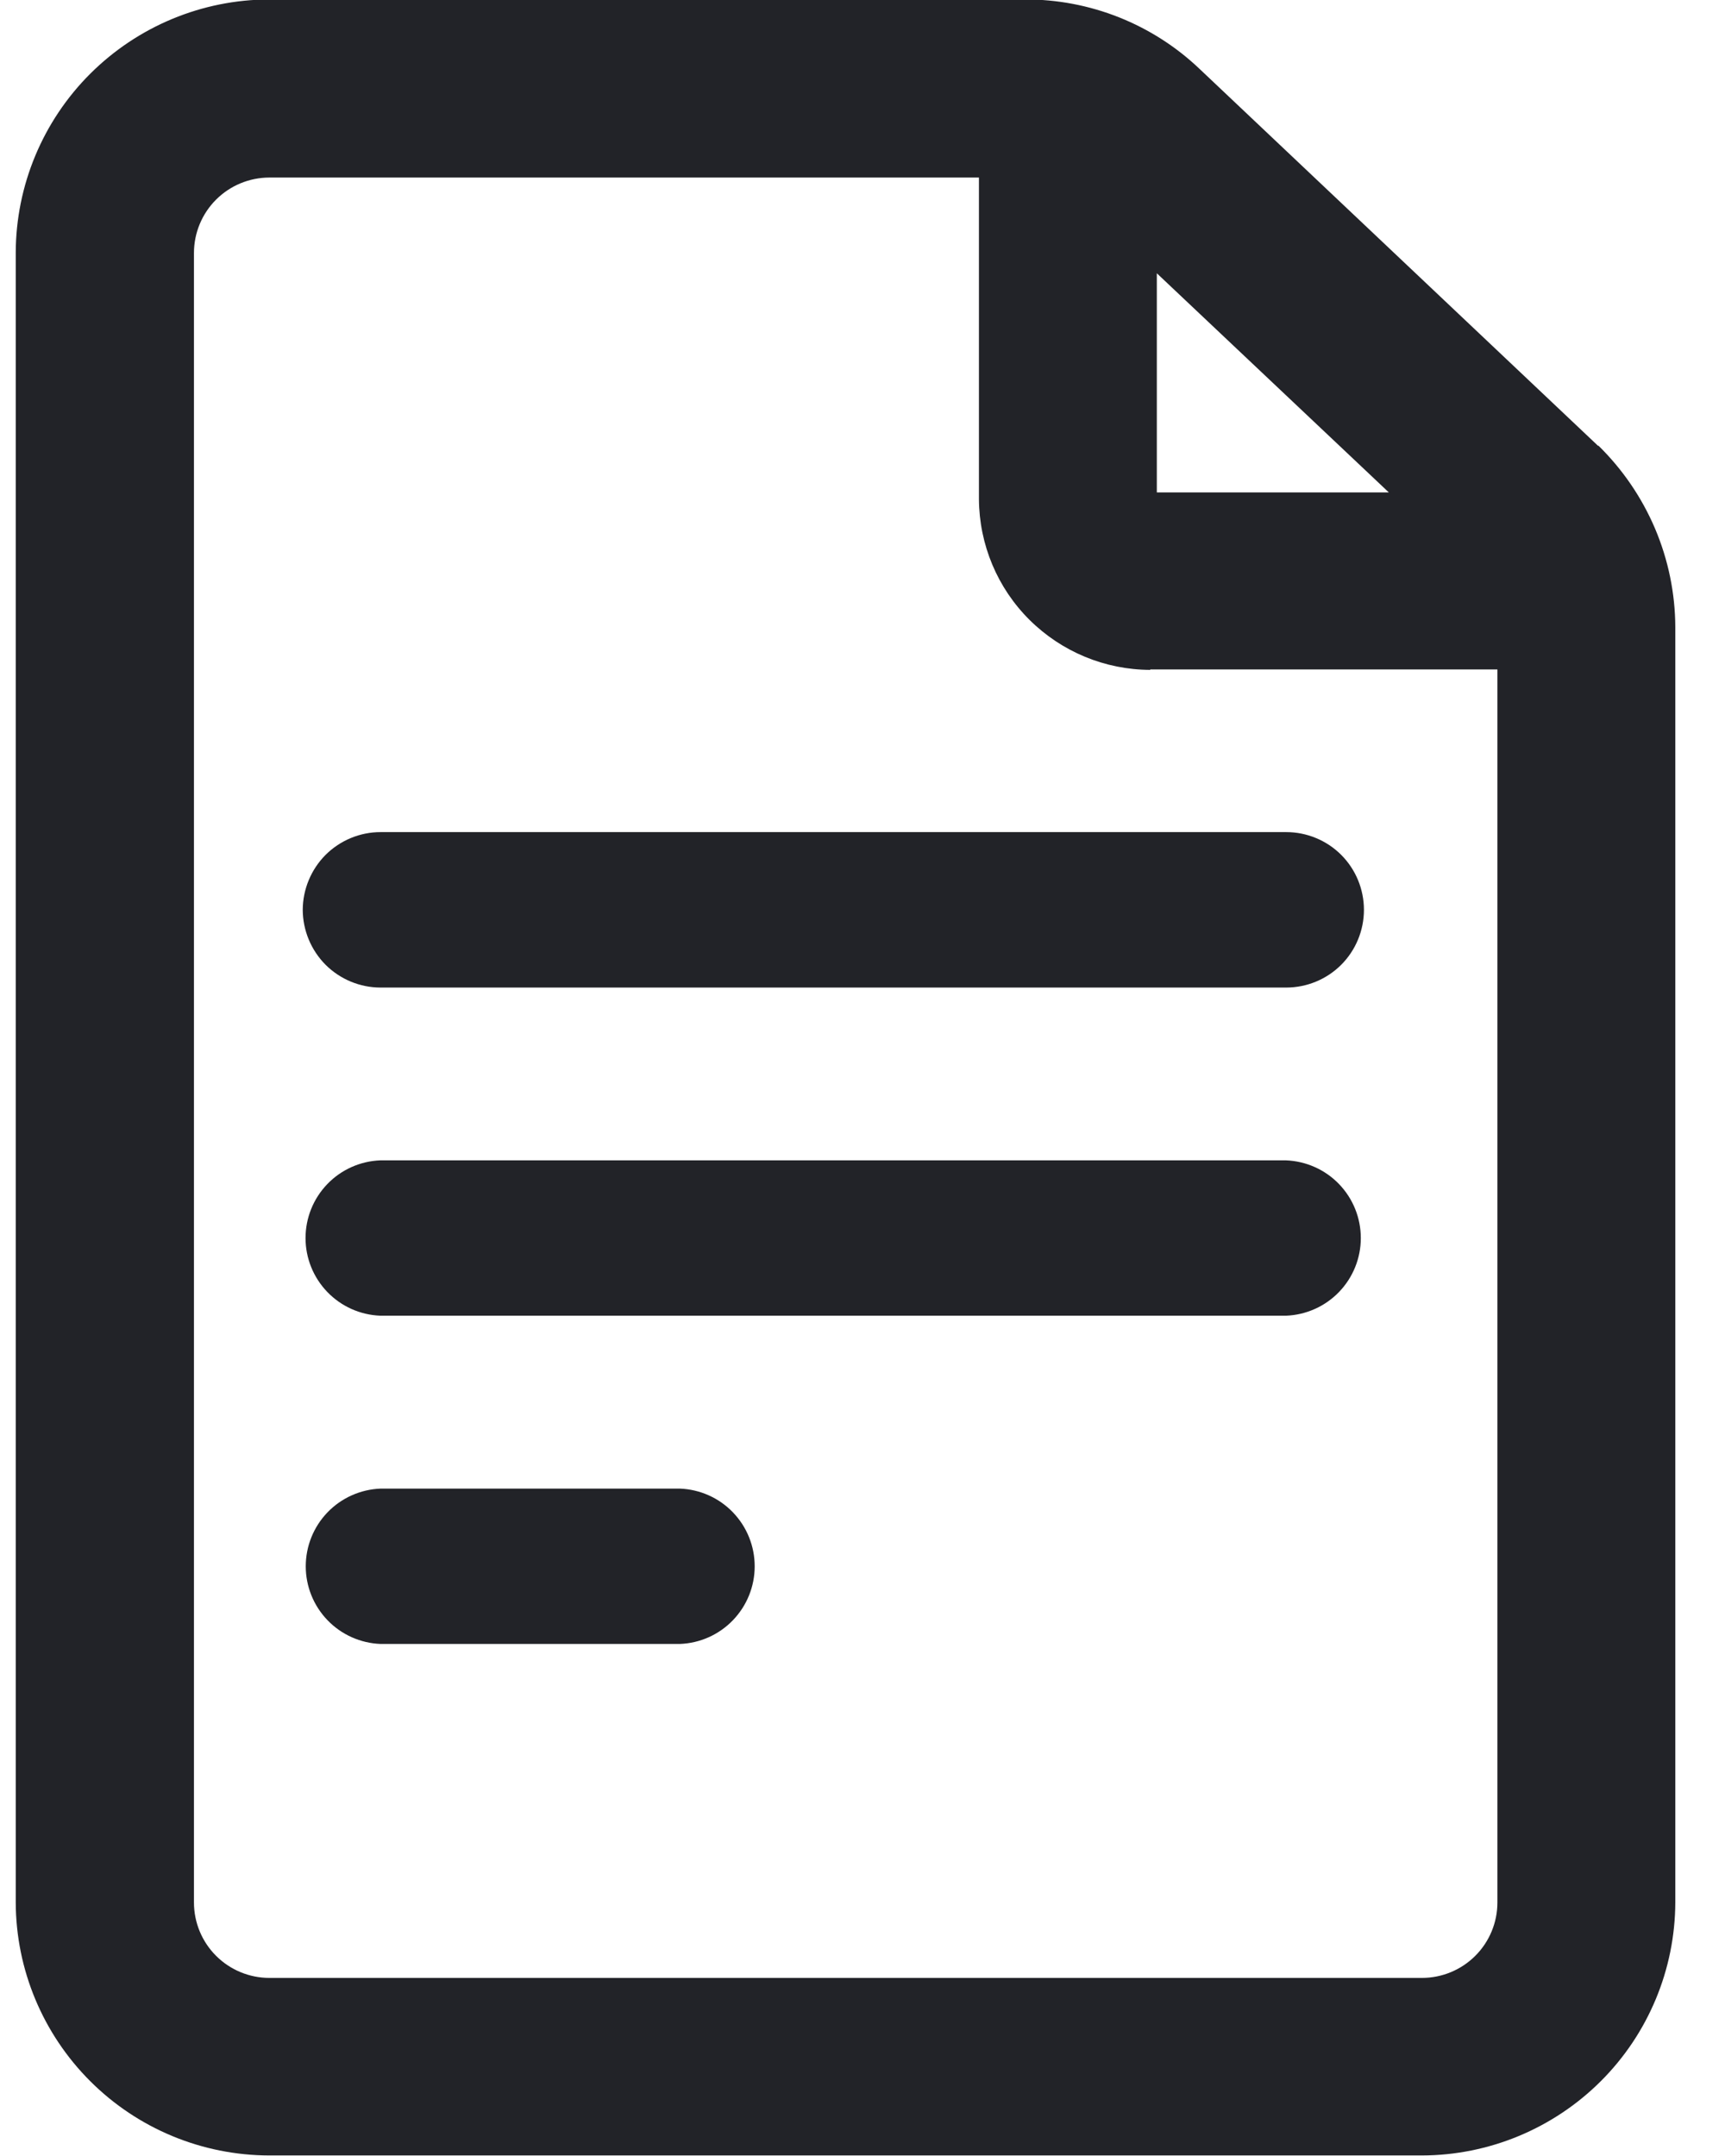
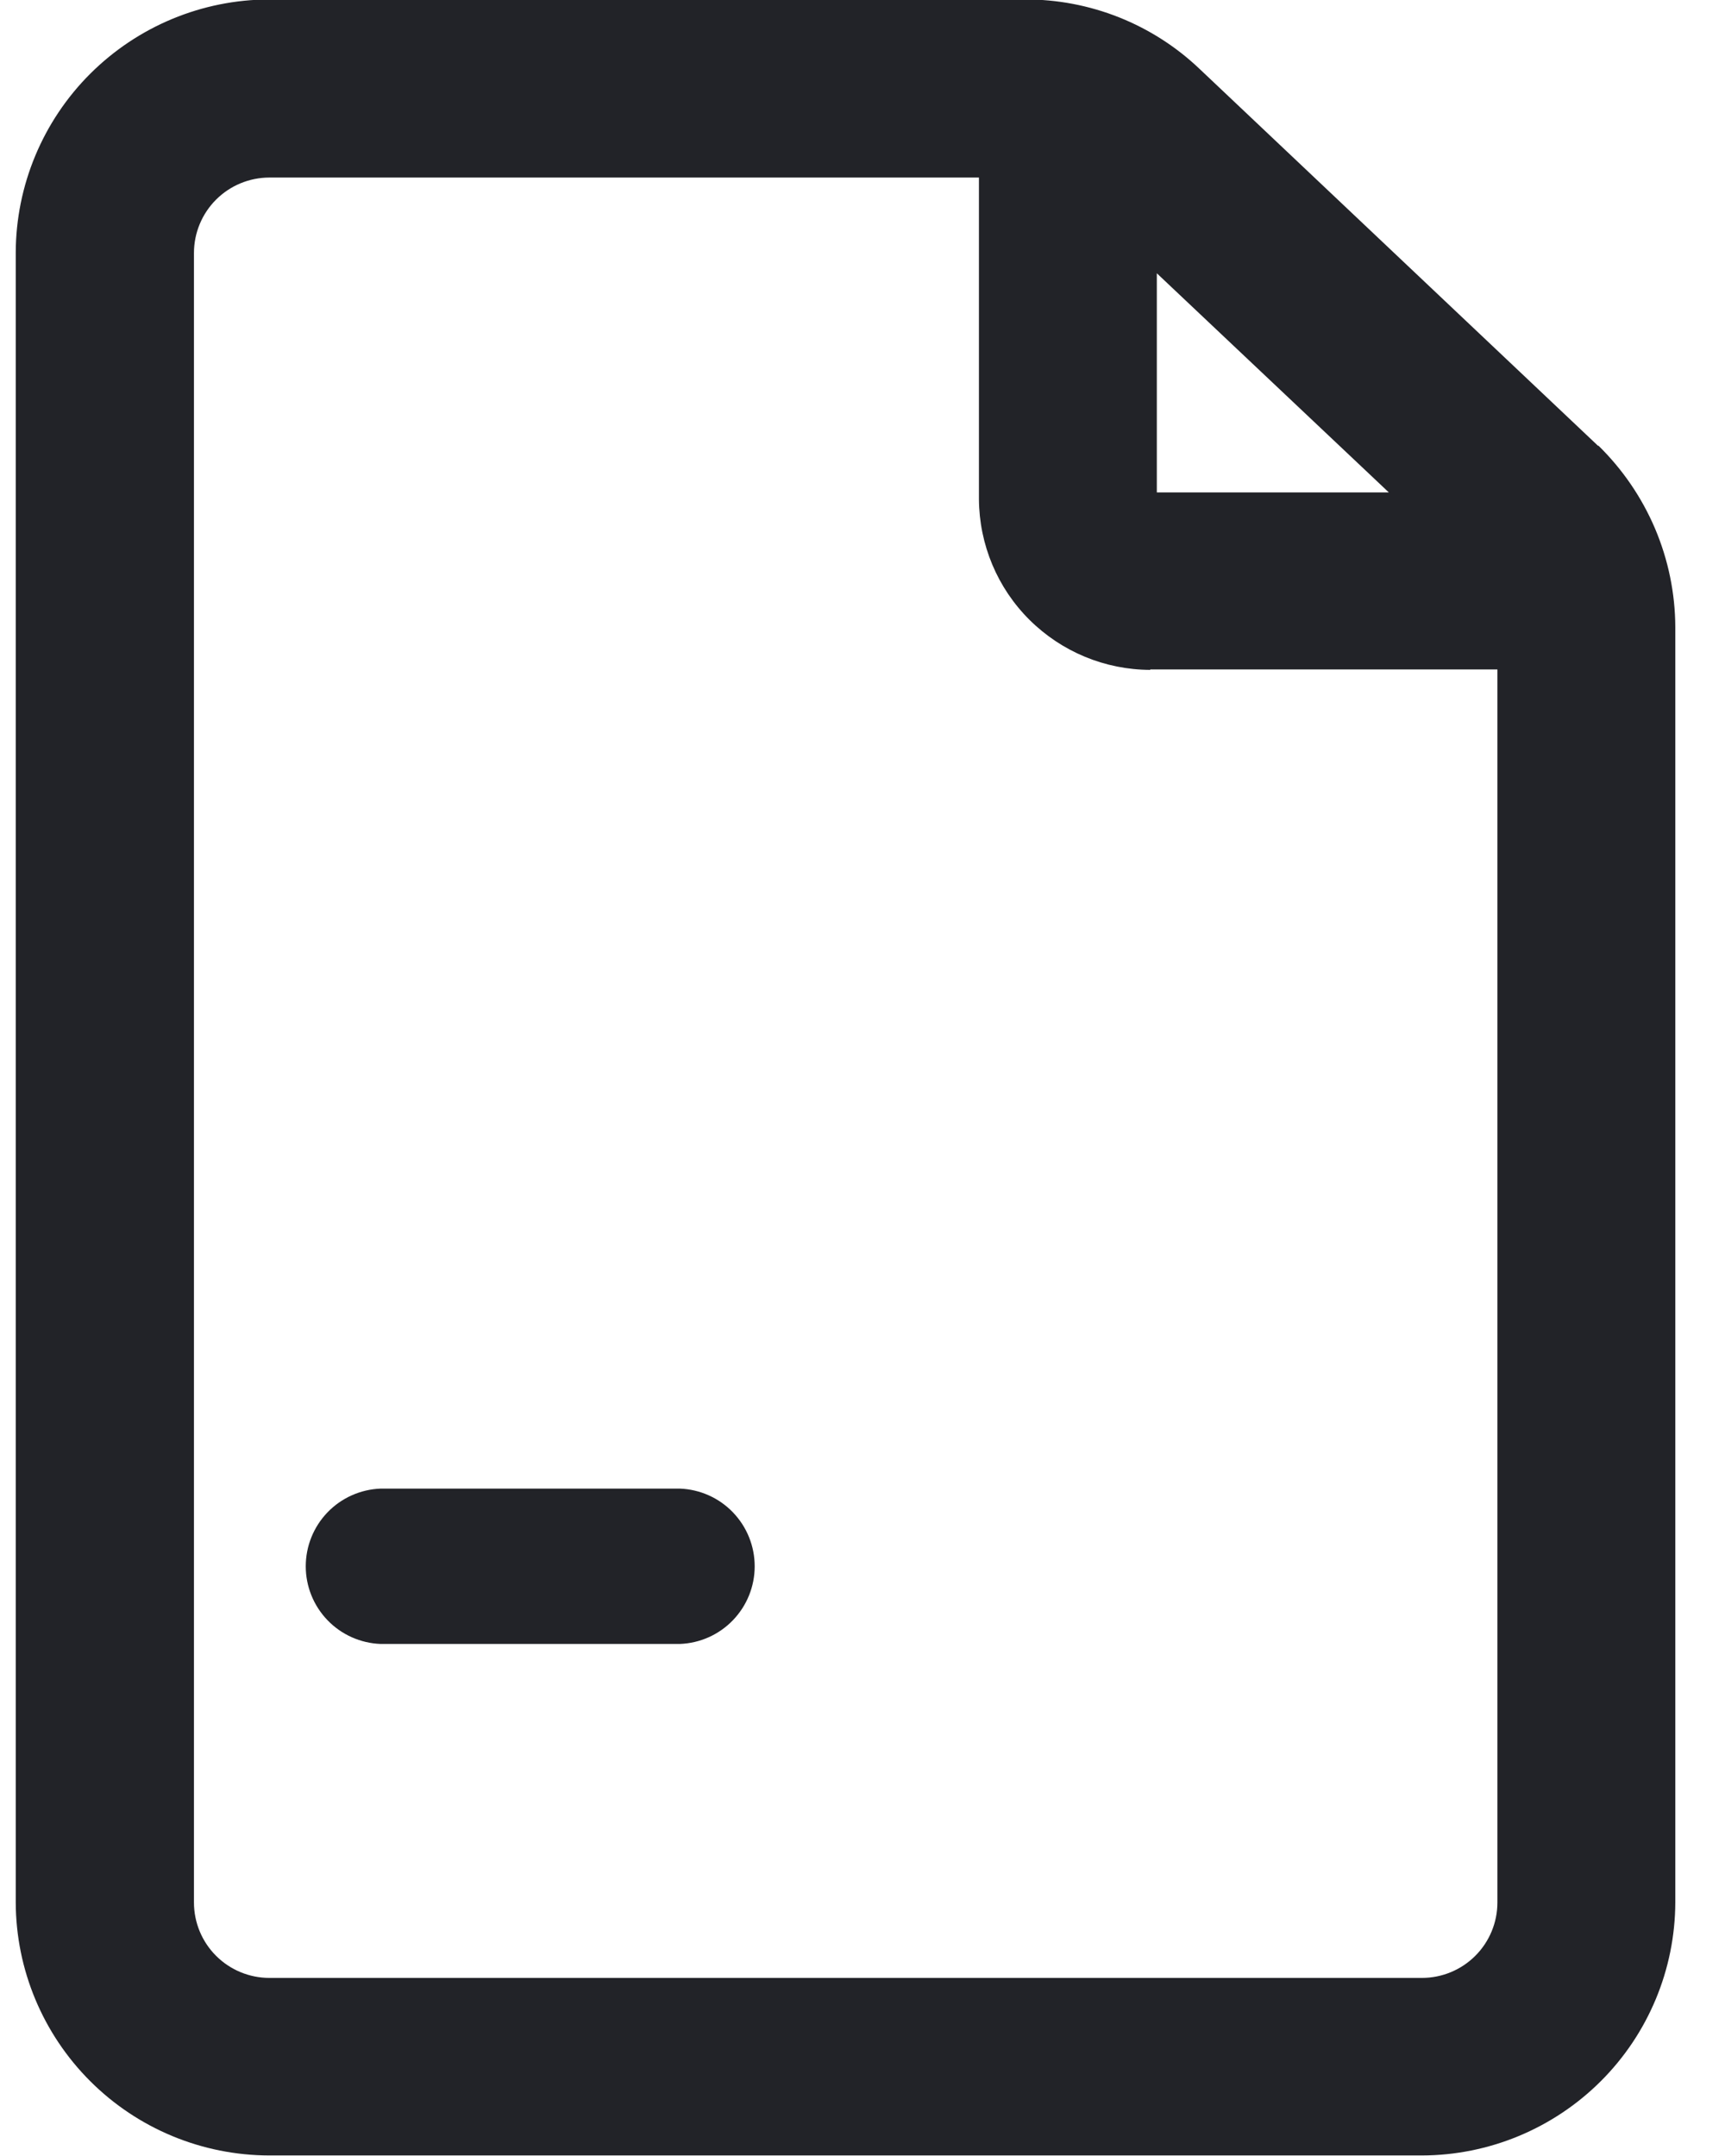
<svg xmlns="http://www.w3.org/2000/svg" width="16" height="20" viewBox="0 0 16 20" fill="none">
  <g id="Icons-Documentation">
    <path id="Path 3485" d="M14.824 4.137L11.124 0.637C10.688 0.223 10.108 -0.007 9.507 -0.005H2.497C1.875 -0.004 1.278 0.244 0.837 0.684C0.397 1.123 0.148 1.72 0.146 2.342V17.648C0.148 18.271 0.397 18.867 0.838 19.307C1.279 19.747 1.875 19.994 2.498 19.995H13.188C13.81 19.994 14.407 19.746 14.848 19.306C15.288 18.867 15.537 18.27 15.539 17.648V5.818C15.538 5.504 15.474 5.193 15.351 4.903C15.228 4.614 15.049 4.352 14.824 4.132M10.668 6.21H13.889V17.648C13.889 17.834 13.815 18.012 13.684 18.143C13.553 18.274 13.375 18.348 13.189 18.348H2.499C2.313 18.348 2.135 18.274 2.004 18.143C1.873 18.012 1.799 17.834 1.799 17.648V2.347C1.799 2.161 1.873 1.983 2.004 1.852C2.135 1.721 2.313 1.647 2.499 1.647H9.08V4.632C9.083 5.052 9.251 5.454 9.549 5.75C9.847 6.046 10.249 6.213 10.669 6.214M10.73 4.568V2.535L12.882 4.568H10.73Z" fill="#222328" />
-     <path id="Path 3486" d="M2.808 8.44C2.809 8.631 2.885 8.814 3.02 8.95C3.156 9.085 3.339 9.161 3.53 9.161H11.93C12.121 9.161 12.305 9.085 12.44 8.95C12.575 8.815 12.651 8.631 12.651 8.44C12.651 8.249 12.575 8.065 12.44 7.93C12.305 7.795 12.121 7.719 11.93 7.719H3.53C3.339 7.719 3.156 7.795 3.02 7.93C2.885 8.066 2.809 8.249 2.808 8.44Z" fill="#222328" />
-     <path id="Path 3487" d="M11.928 10.764H3.528C3.341 10.771 3.165 10.85 3.036 10.984C2.906 11.119 2.834 11.298 2.834 11.485C2.834 11.671 2.906 11.85 3.036 11.985C3.165 12.119 3.341 12.198 3.528 12.205H11.928C12.114 12.198 12.291 12.119 12.42 11.985C12.55 11.85 12.622 11.671 12.622 11.485C12.622 11.298 12.55 11.119 12.42 10.984C12.291 10.85 12.114 10.771 11.928 10.764Z" fill="#222328" />
    <path id="Path 3488" d="M6.306 13.809H3.53C3.344 13.816 3.167 13.895 3.038 14.029C2.908 14.164 2.836 14.343 2.836 14.53C2.836 14.716 2.908 14.895 3.038 15.03C3.167 15.164 3.344 15.243 3.53 15.25H6.306C6.493 15.243 6.669 15.164 6.798 15.03C6.928 14.895 7 14.716 7 14.53C7 14.343 6.928 14.164 6.798 14.029C6.669 13.895 6.493 13.816 6.306 13.809Z" fill="#222328" />
  </g>
</svg>